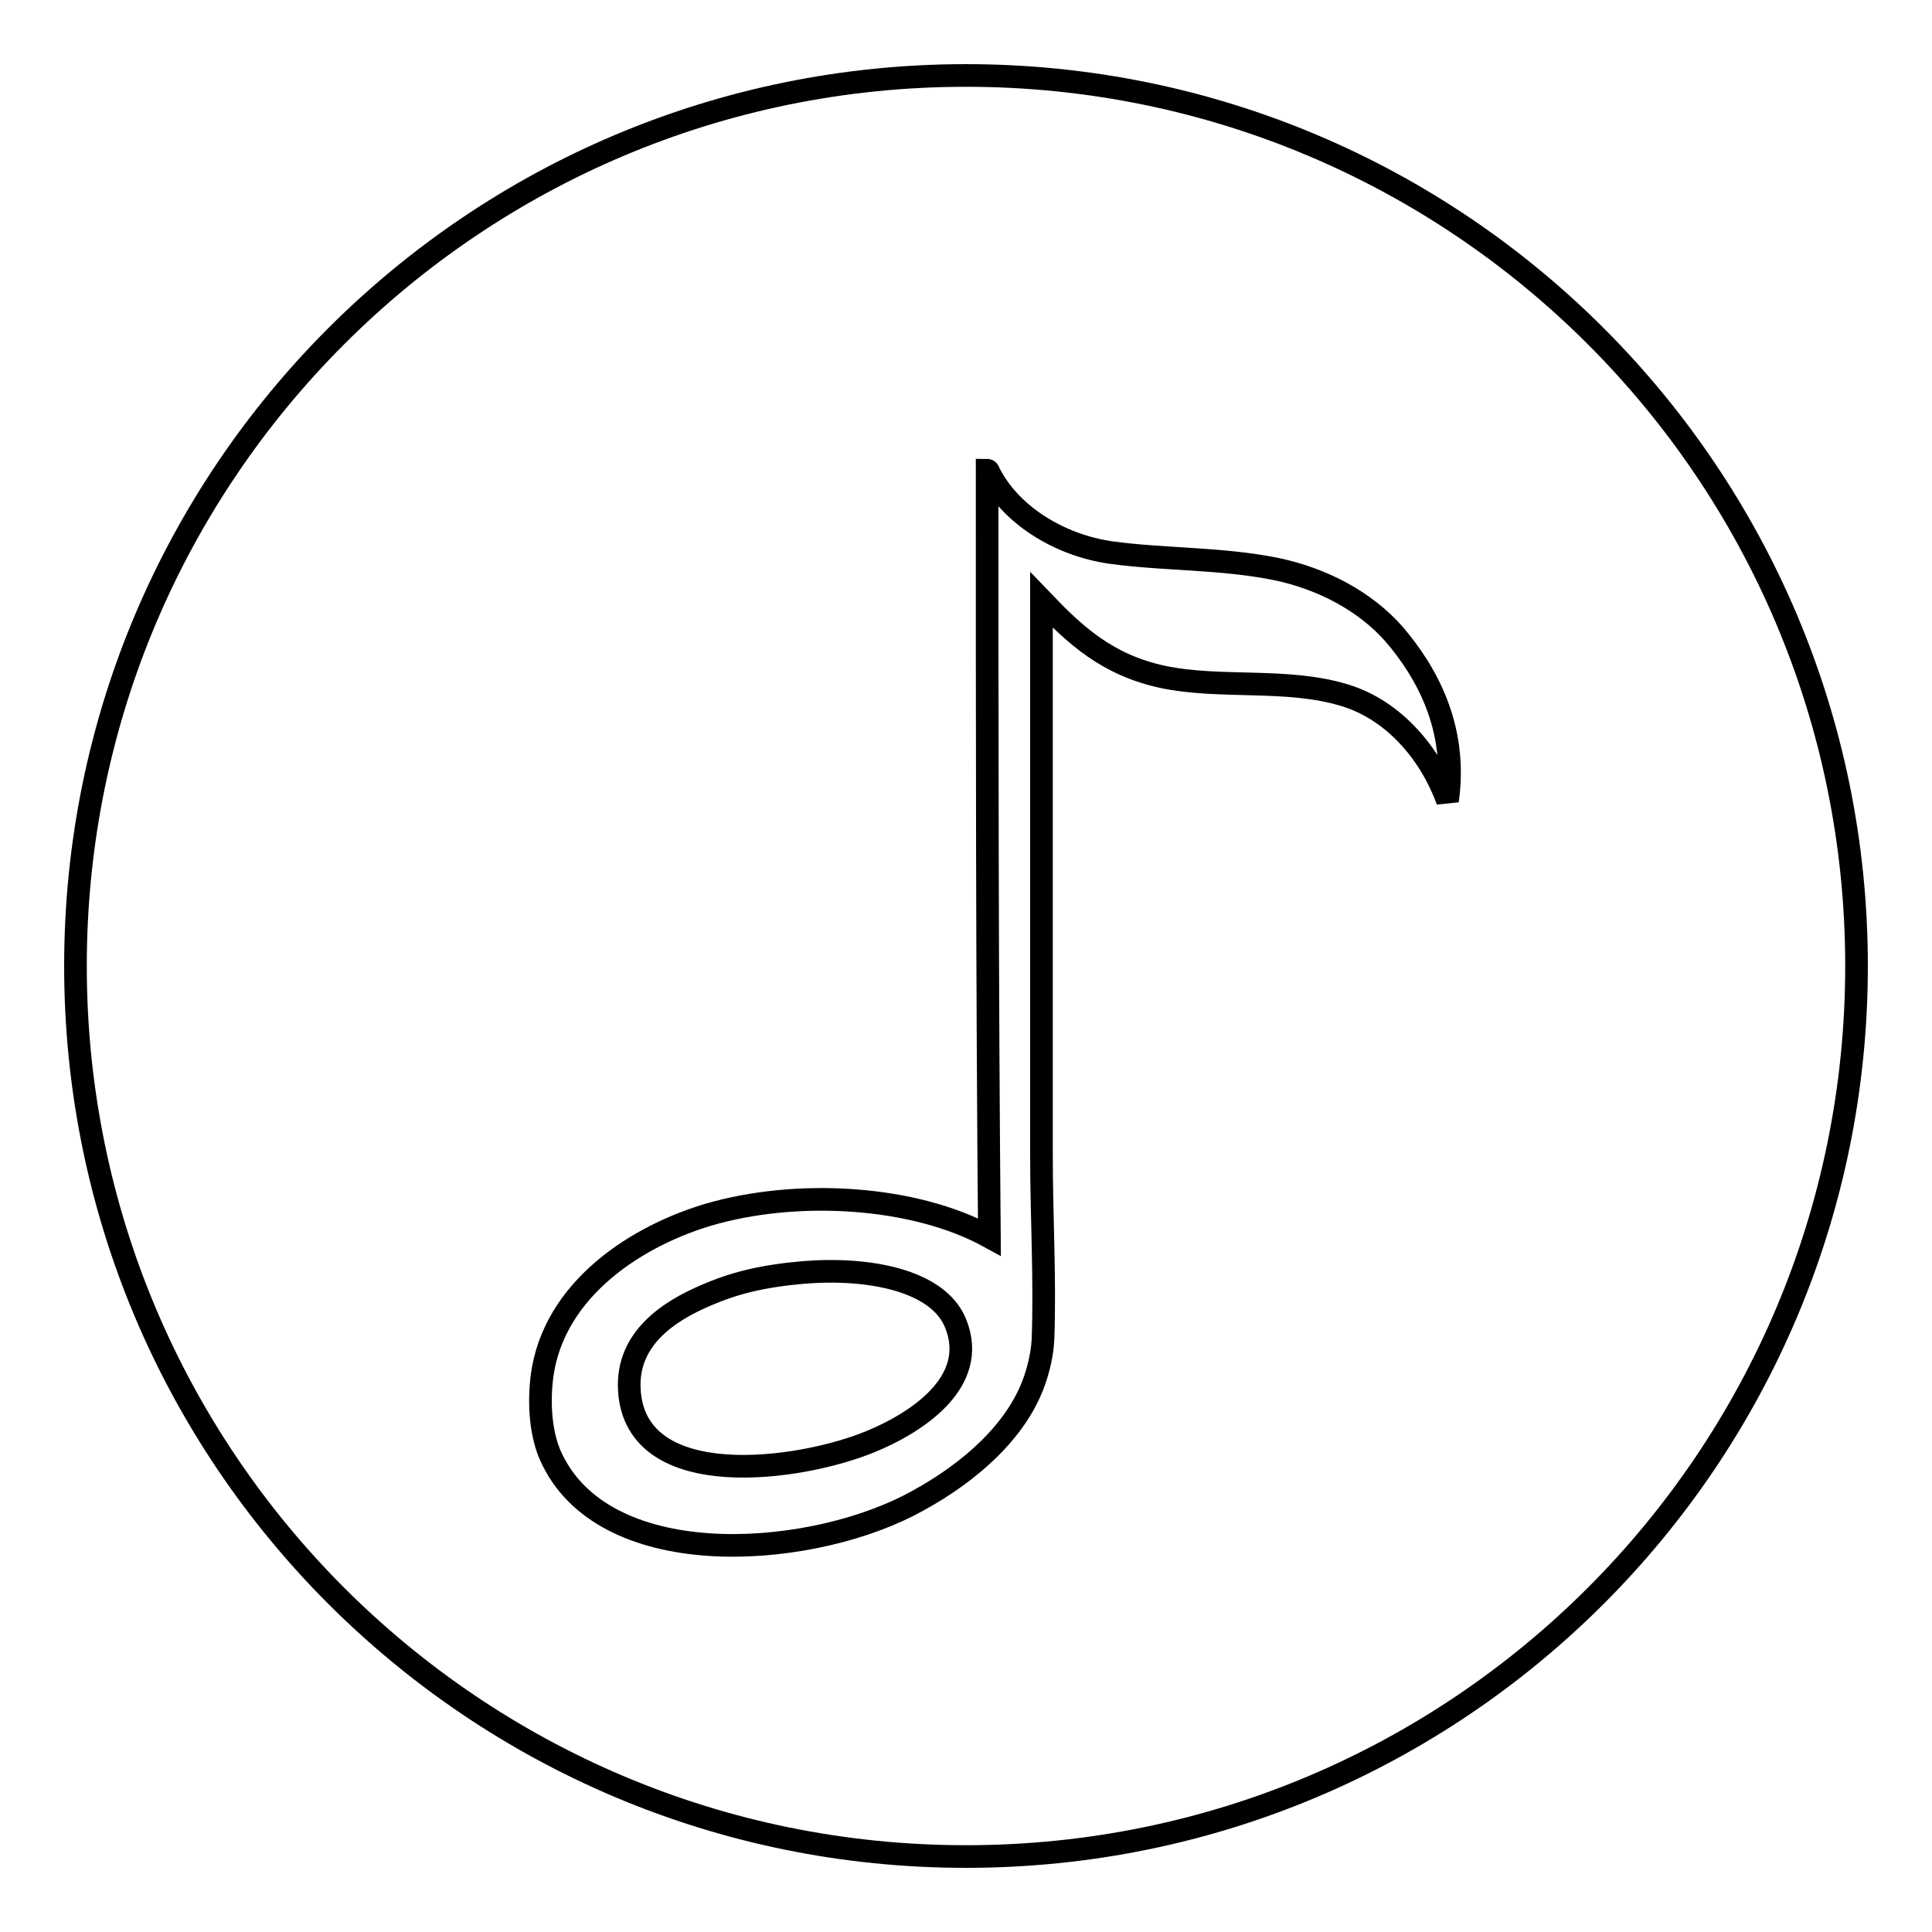
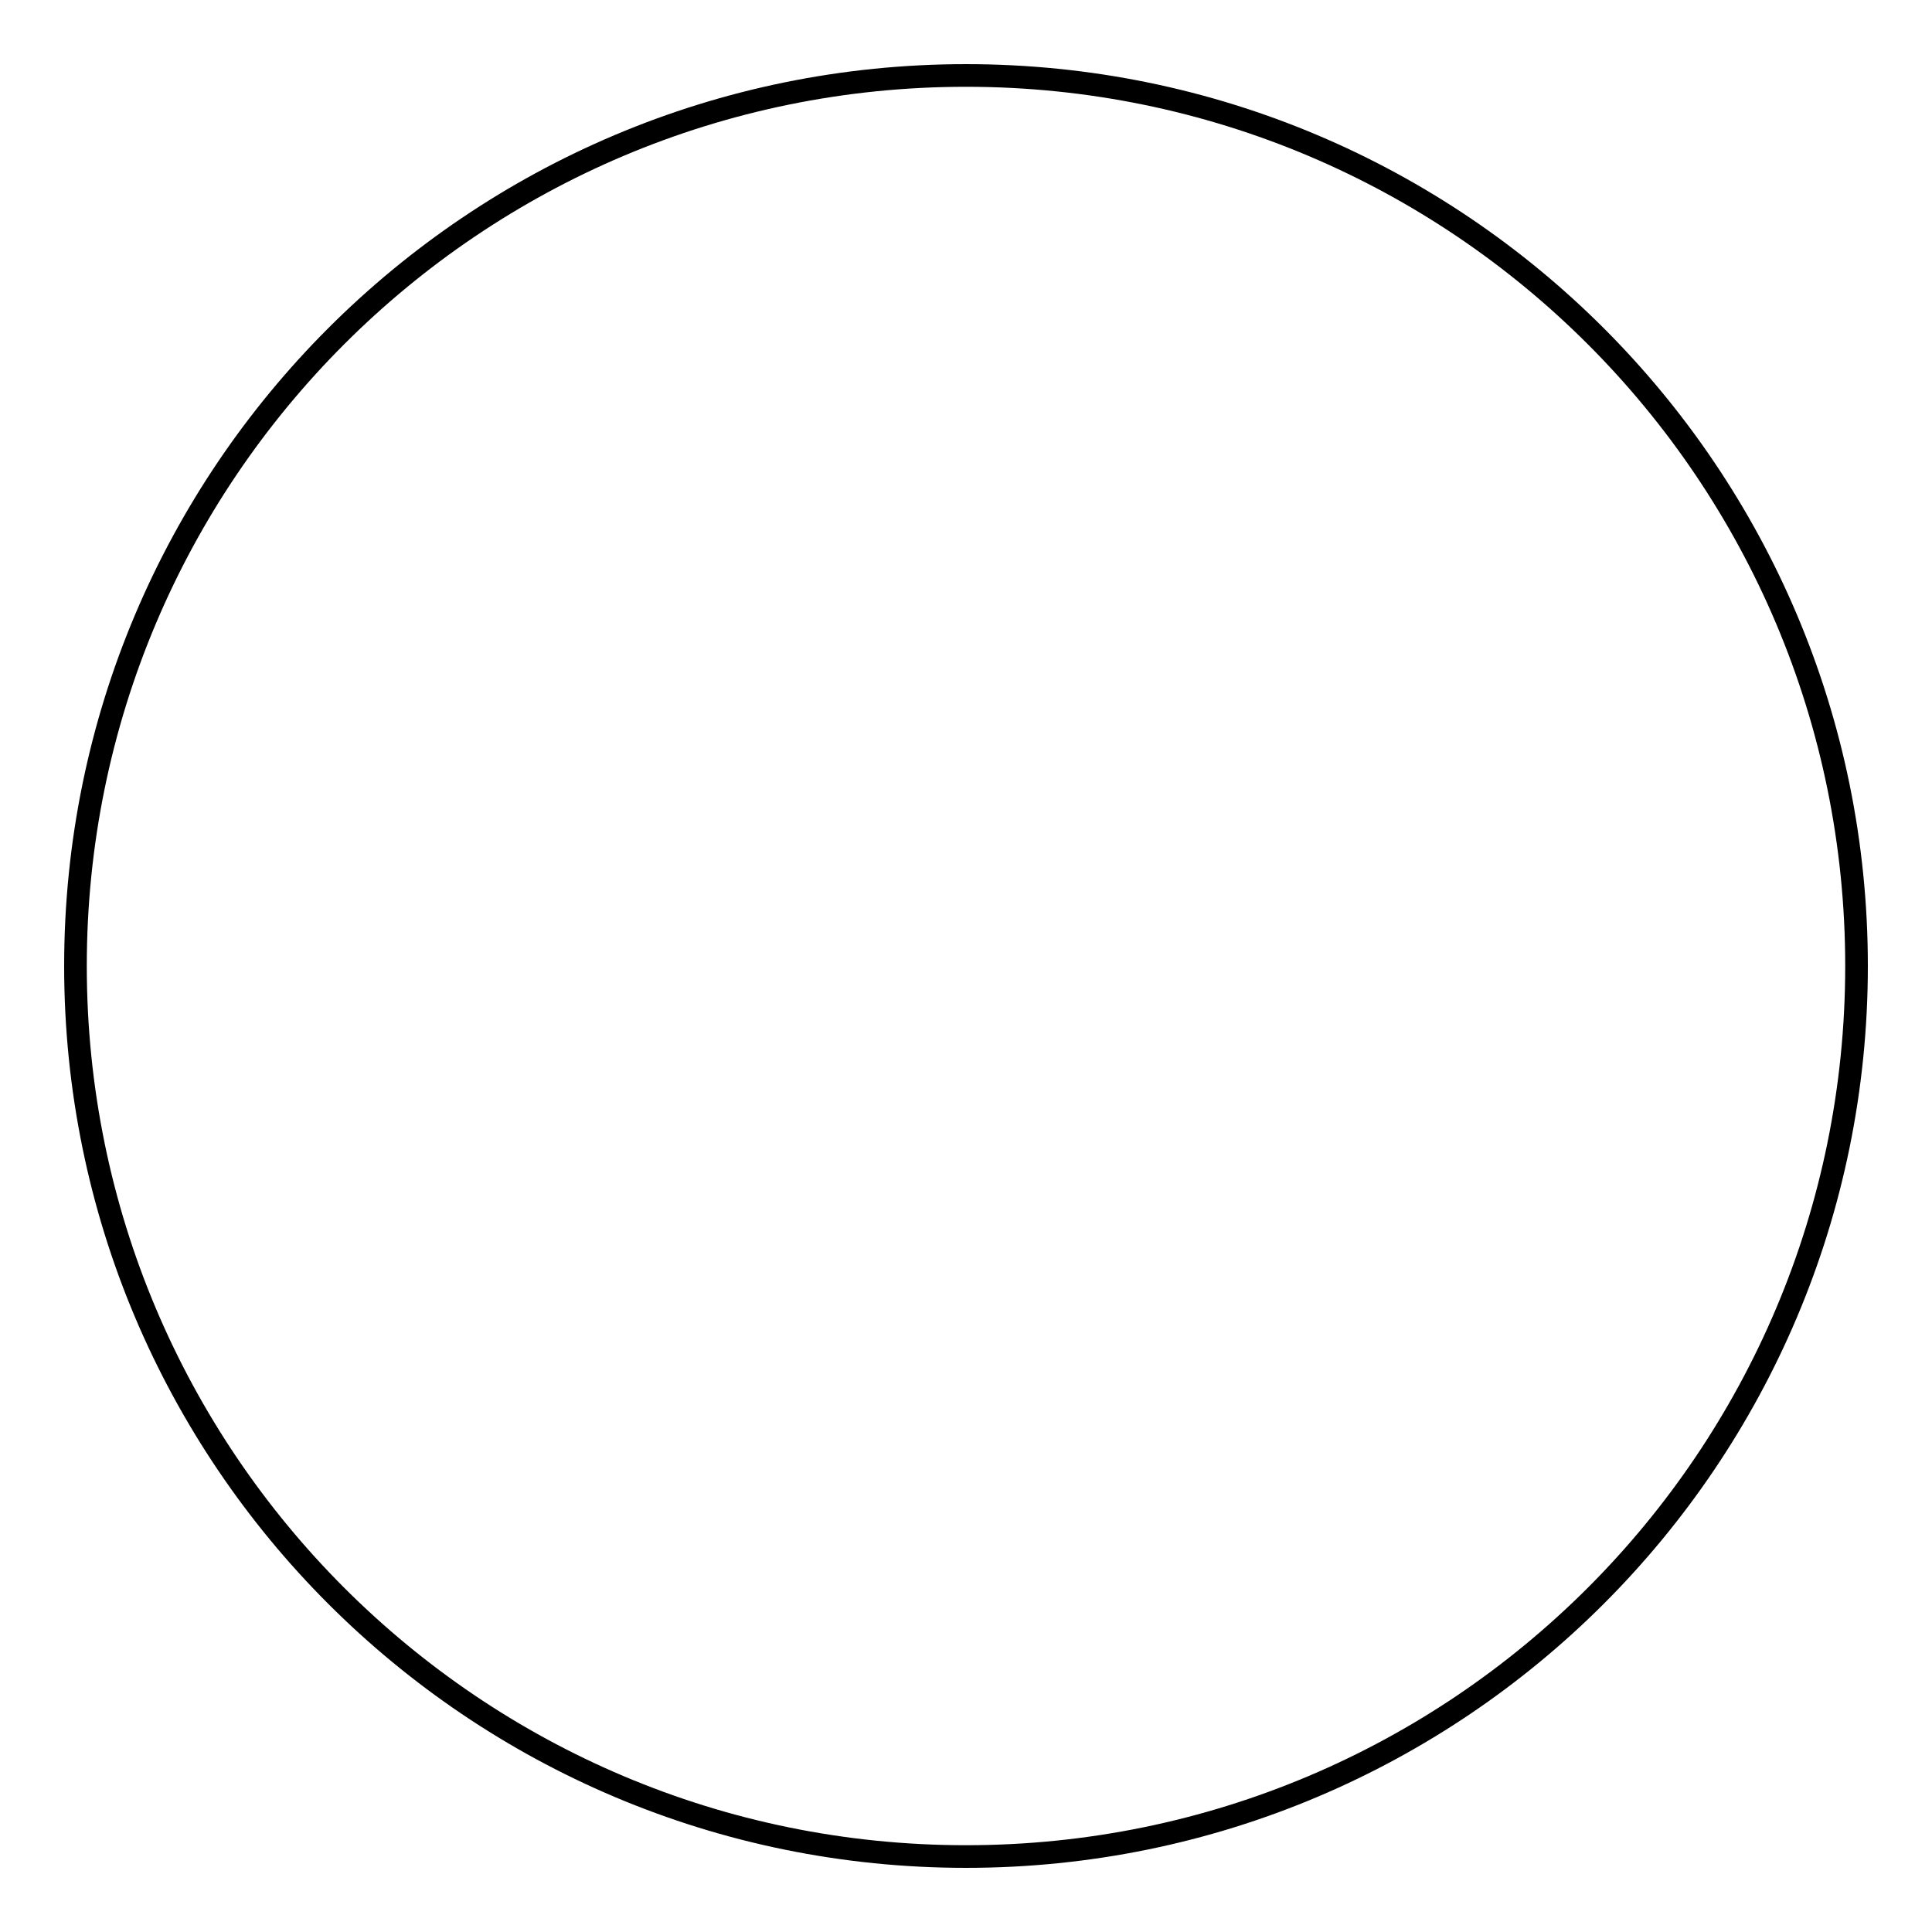
<svg xmlns="http://www.w3.org/2000/svg" version="1.1" x="0px" y="0px" viewBox="0 0 256 256" enable-background="new 0 0 256 256" xml:space="preserve">
  <g>
    <g>
      <path stroke-width="3" fill-opacity="0" stroke="#000000" d="M10,128c0,65.2,52.8,118,118,118c65.2,0,118-52.8,118-118c0-65.2-52.8-118-118-118C62.8,10,10,62.8,10,128L10,128z" />
-       <path stroke-width="3" fill-opacity="0" stroke="#000000" d="M130.8,62.3c0.1,0,0.2,0.1,0.2,0.2c2.8,5.7,9.3,9.7,16.1,10.7c7.2,1,14.5,0.7,22,2.2c6.2,1.3,11.8,4.3,15.6,8.6c4.2,4.9,8.5,12.3,7.1,22.1c-2.2-6.1-7-12-13.7-14c-7.6-2.3-16.3-0.8-24-2.4c-7.4-1.6-11.6-5.5-16.1-10.2c0,24.2,0,49.2,0,73.6c0,8.2,0.5,16.4,0.2,24.4c-0.1,2.2-0.8,4.9-1.7,6.9c-2.8,6.3-9.1,11.5-16.1,15.1c-14.2,7.2-40.7,8.8-47.5-6.7c-1-2.3-1.5-5.6-1.2-9.3c0.9-11.9,11.8-19.4,22-22.5c11.8-3.5,27.4-2.6,37.4,2.9C130.8,130.1,130.8,96.2,130.8,62.3z M93.4,171.7c-4.4,1.9-10.5,5.5-10,12.6c0.9,13.6,22.6,10.6,32,6.7c5.6-2.3,14.5-7.7,11.2-15.7c-2.3-5.6-11.3-7.4-20.1-6.7C100.9,169.1,97.3,170,93.4,171.7z" />
    </g>
  </g>
</svg>